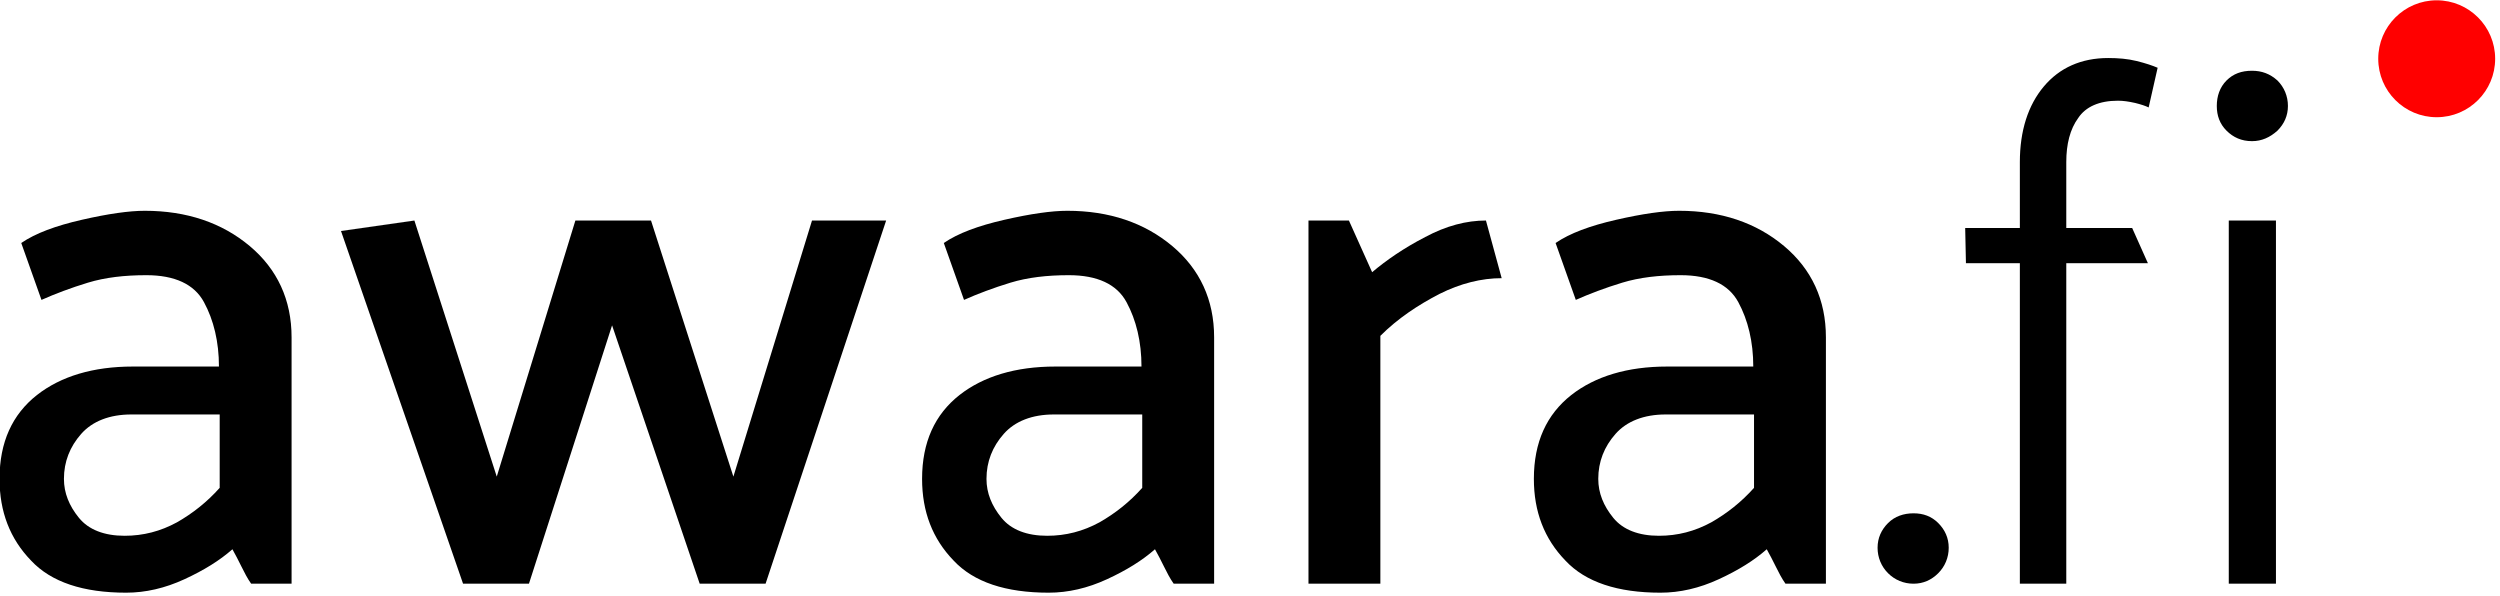
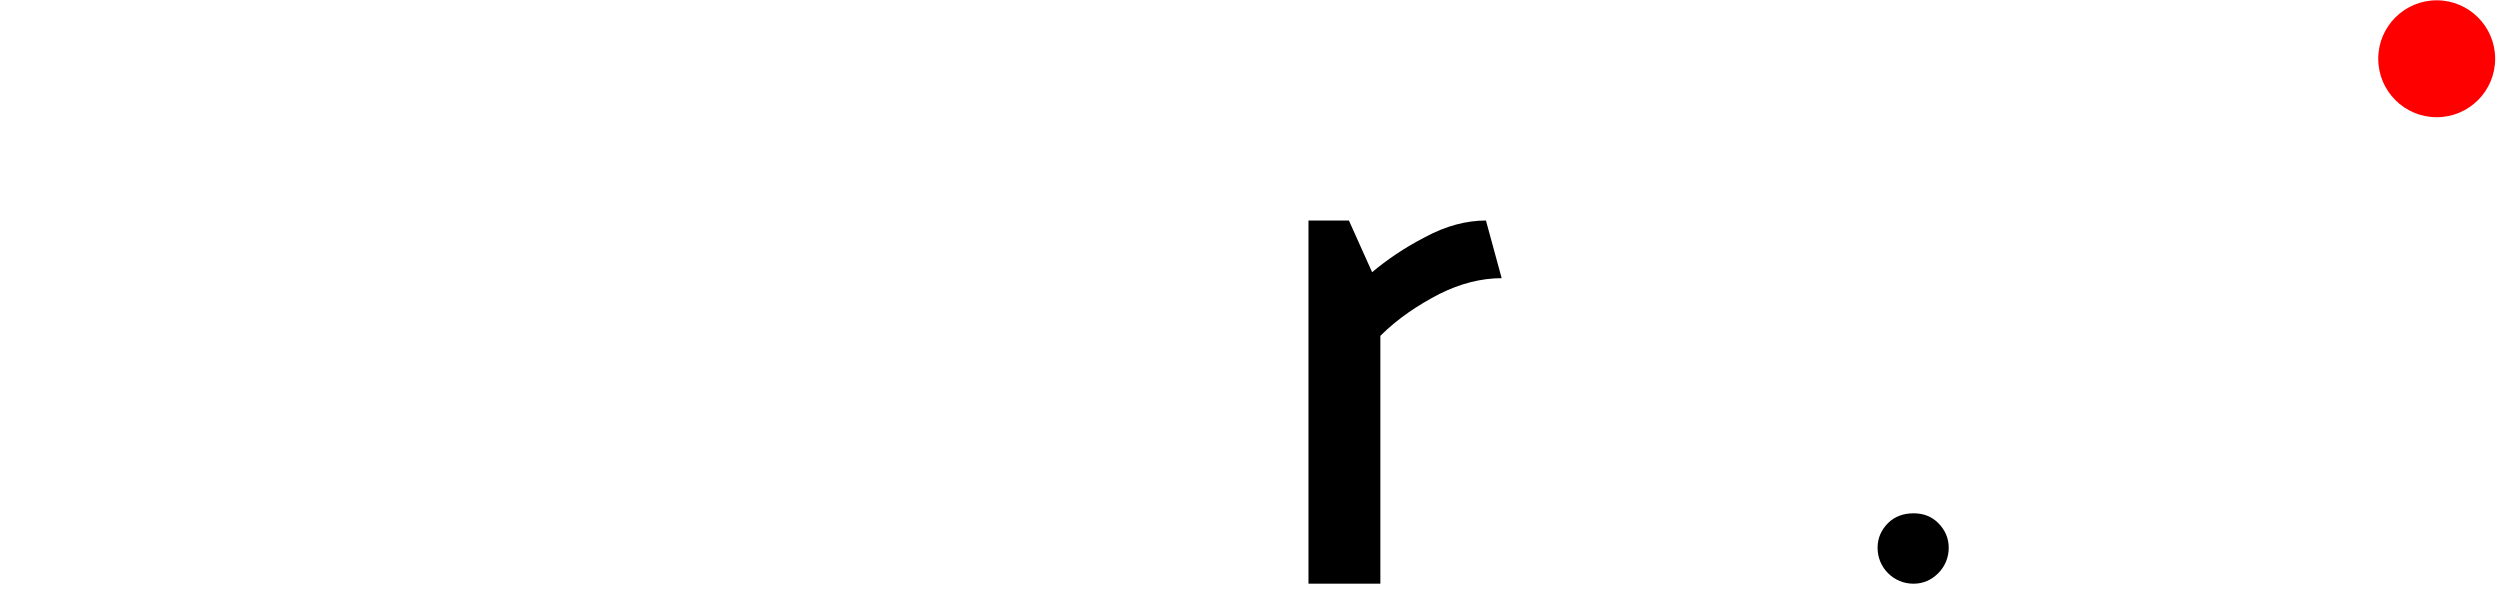
<svg xmlns="http://www.w3.org/2000/svg" width="100%" height="100%" viewBox="0 0 432 103" version="1.1" xml:space="preserve" style="fill-rule:evenodd;clip-rule:evenodd;stroke-linejoin:round;stroke-miterlimit:2;">
  <g transform="matrix(1,0,0,1,-1422.11,-895.876)">
    <g transform="matrix(10.783,0,0,10.783,-882.232,-1296.05)">
      <g transform="matrix(12,0,0,12,213.094,212.63)">
-         <path d="M0.136,-0.14C0.136,-0.121 0.143,-0.104 0.156,-0.088C0.169,-0.072 0.19,-0.064 0.217,-0.064C0.242,-0.064 0.265,-0.07 0.287,-0.082C0.308,-0.094 0.327,-0.109 0.344,-0.128L0.344,-0.226L0.226,-0.226C0.197,-0.226 0.174,-0.217 0.159,-0.2C0.144,-0.183 0.136,-0.163 0.136,-0.14ZM0.079,-0.455C0.098,-0.468 0.125,-0.478 0.16,-0.486C0.195,-0.494 0.223,-0.498 0.244,-0.498C0.3,-0.498 0.347,-0.482 0.384,-0.451C0.421,-0.42 0.44,-0.379 0.44,-0.329L0.44,0L0.386,0C0.381,-0.007 0.377,-0.015 0.373,-0.023C0.369,-0.031 0.365,-0.039 0.361,-0.046C0.344,-0.031 0.323,-0.018 0.297,-0.006C0.271,0.006 0.245,0.012 0.219,0.012C0.162,0.012 0.119,-0.002 0.092,-0.031C0.064,-0.06 0.05,-0.096 0.05,-0.14C0.05,-0.189 0.067,-0.226 0.1,-0.252C0.132,-0.277 0.175,-0.29 0.228,-0.29L0.343,-0.29C0.343,-0.323 0.336,-0.352 0.323,-0.376C0.31,-0.4 0.284,-0.412 0.246,-0.412C0.217,-0.412 0.191,-0.409 0.168,-0.402C0.145,-0.395 0.124,-0.387 0.106,-0.379L0.079,-0.455Z" style="fill-rule:nonzero;" />
-       </g>
+         </g>
      <g transform="matrix(12,0,0,12,219.01,212.63)">
-         <path d="M0.492,0L0.375,-0.345L0.264,0L0.176,0L0.013,-0.471L0.111,-0.485L0.221,-0.143L0.326,-0.485L0.427,-0.485L0.537,-0.143L0.642,-0.485L0.741,-0.485L0.58,0L0.492,0Z" style="fill-rule:nonzero;" />
-       </g>
+         </g>
      <g transform="matrix(12,0,0,12,227.878,212.63)">
-         <path d="M0.136,-0.14C0.136,-0.121 0.143,-0.104 0.156,-0.088C0.169,-0.072 0.19,-0.064 0.217,-0.064C0.242,-0.064 0.265,-0.07 0.287,-0.082C0.308,-0.094 0.327,-0.109 0.344,-0.128L0.344,-0.226L0.226,-0.226C0.197,-0.226 0.174,-0.217 0.159,-0.2C0.144,-0.183 0.136,-0.163 0.136,-0.14ZM0.079,-0.455C0.098,-0.468 0.125,-0.478 0.16,-0.486C0.195,-0.494 0.223,-0.498 0.244,-0.498C0.3,-0.498 0.347,-0.482 0.384,-0.451C0.421,-0.42 0.44,-0.379 0.44,-0.329L0.44,0L0.386,0C0.381,-0.007 0.377,-0.015 0.373,-0.023C0.369,-0.031 0.365,-0.039 0.361,-0.046C0.344,-0.031 0.323,-0.018 0.297,-0.006C0.271,0.006 0.245,0.012 0.219,0.012C0.162,0.012 0.119,-0.002 0.092,-0.031C0.064,-0.06 0.05,-0.096 0.05,-0.14C0.05,-0.189 0.067,-0.226 0.1,-0.252C0.132,-0.277 0.175,-0.29 0.228,-0.29L0.343,-0.29C0.343,-0.323 0.336,-0.352 0.323,-0.376C0.31,-0.4 0.284,-0.412 0.246,-0.412C0.217,-0.412 0.191,-0.409 0.168,-0.402C0.145,-0.395 0.124,-0.387 0.106,-0.379L0.079,-0.455Z" style="fill-rule:nonzero;" />
-       </g>
+         </g>
      <g transform="matrix(12,0,0,12,233.794,212.63)">
        <path d="M0.073,0L0.073,-0.485L0.127,-0.485L0.158,-0.416C0.177,-0.432 0.2,-0.448 0.229,-0.463C0.257,-0.478 0.284,-0.485 0.31,-0.485L0.331,-0.408C0.304,-0.408 0.276,-0.401 0.248,-0.387C0.219,-0.372 0.192,-0.354 0.169,-0.331L0.169,0L0.073,0Z" style="fill-rule:nonzero;" />
      </g>
      <g transform="matrix(12,0,0,12,237.682,212.63)">
-         <path d="M0.136,-0.14C0.136,-0.121 0.143,-0.104 0.156,-0.088C0.169,-0.072 0.19,-0.064 0.217,-0.064C0.242,-0.064 0.265,-0.07 0.287,-0.082C0.308,-0.094 0.327,-0.109 0.344,-0.128L0.344,-0.226L0.226,-0.226C0.197,-0.226 0.174,-0.217 0.159,-0.2C0.144,-0.183 0.136,-0.163 0.136,-0.14ZM0.079,-0.455C0.098,-0.468 0.125,-0.478 0.16,-0.486C0.195,-0.494 0.223,-0.498 0.244,-0.498C0.3,-0.498 0.347,-0.482 0.384,-0.451C0.421,-0.42 0.44,-0.379 0.44,-0.329L0.44,0L0.386,0C0.381,-0.007 0.377,-0.015 0.373,-0.023C0.369,-0.031 0.365,-0.039 0.361,-0.046C0.344,-0.031 0.323,-0.018 0.297,-0.006C0.271,0.006 0.245,0.012 0.219,0.012C0.162,0.012 0.119,-0.002 0.092,-0.031C0.064,-0.06 0.05,-0.096 0.05,-0.14C0.05,-0.189 0.067,-0.226 0.1,-0.252C0.132,-0.277 0.175,-0.29 0.228,-0.29L0.343,-0.29C0.343,-0.323 0.336,-0.352 0.323,-0.376C0.31,-0.4 0.284,-0.412 0.246,-0.412C0.217,-0.412 0.191,-0.409 0.168,-0.402C0.145,-0.395 0.124,-0.387 0.106,-0.379L0.079,-0.455Z" style="fill-rule:nonzero;" />
-       </g>
+         </g>
      <g transform="matrix(12,0,0,12,243.598,212.63)">
        <path d="M0.064,-0.094C0.077,-0.094 0.088,-0.09 0.097,-0.081C0.106,-0.072 0.111,-0.061 0.111,-0.048C0.111,-0.035 0.106,-0.023 0.097,-0.014C0.088,-0.005 0.077,0 0.064,0C0.051,0 0.039,-0.005 0.03,-0.014C0.021,-0.023 0.016,-0.035 0.016,-0.048C0.016,-0.061 0.021,-0.072 0.03,-0.081C0.039,-0.09 0.051,-0.094 0.064,-0.094Z" style="fill-rule:nonzero;" />
      </g>
      <g transform="matrix(12,0,0,12,244.942,212.63)">
-         <path d="M0.021,-0.475L0.094,-0.475L0.094,-0.563C0.094,-0.605 0.105,-0.639 0.126,-0.664C0.147,-0.689 0.176,-0.702 0.212,-0.702C0.225,-0.702 0.238,-0.701 0.25,-0.698C0.262,-0.695 0.271,-0.692 0.278,-0.689L0.266,-0.636C0.262,-0.638 0.256,-0.64 0.248,-0.642C0.239,-0.644 0.232,-0.645 0.225,-0.645C0.2,-0.645 0.182,-0.637 0.172,-0.622C0.161,-0.607 0.156,-0.587 0.156,-0.563L0.156,-0.475L0.244,-0.475L0.265,-0.428L0.156,-0.428L0.156,0L0.094,0L0.094,-0.428L0.022,-0.428L0.021,-0.475ZM0.404,-0.591C0.39,-0.591 0.379,-0.596 0.37,-0.605C0.361,-0.614 0.357,-0.625 0.357,-0.638C0.357,-0.651 0.361,-0.663 0.37,-0.672C0.379,-0.681 0.39,-0.685 0.404,-0.685C0.417,-0.685 0.428,-0.681 0.438,-0.672C0.447,-0.663 0.452,-0.651 0.452,-0.638C0.452,-0.625 0.447,-0.614 0.438,-0.605C0.428,-0.596 0.417,-0.591 0.404,-0.591ZM0.373,0L0.373,-0.485L0.436,-0.485L0.436,0L0.373,0Z" style="fill-rule:nonzero;" />
-       </g>
+         </g>
    </g>
    <g transform="matrix(2.933,0,0,2.933,-46.531,185.295)">
      <circle cx="644.29" cy="245.733" r="3.444" style="fill:rgb(255,0,0);" />
    </g>
  </g>
</svg>